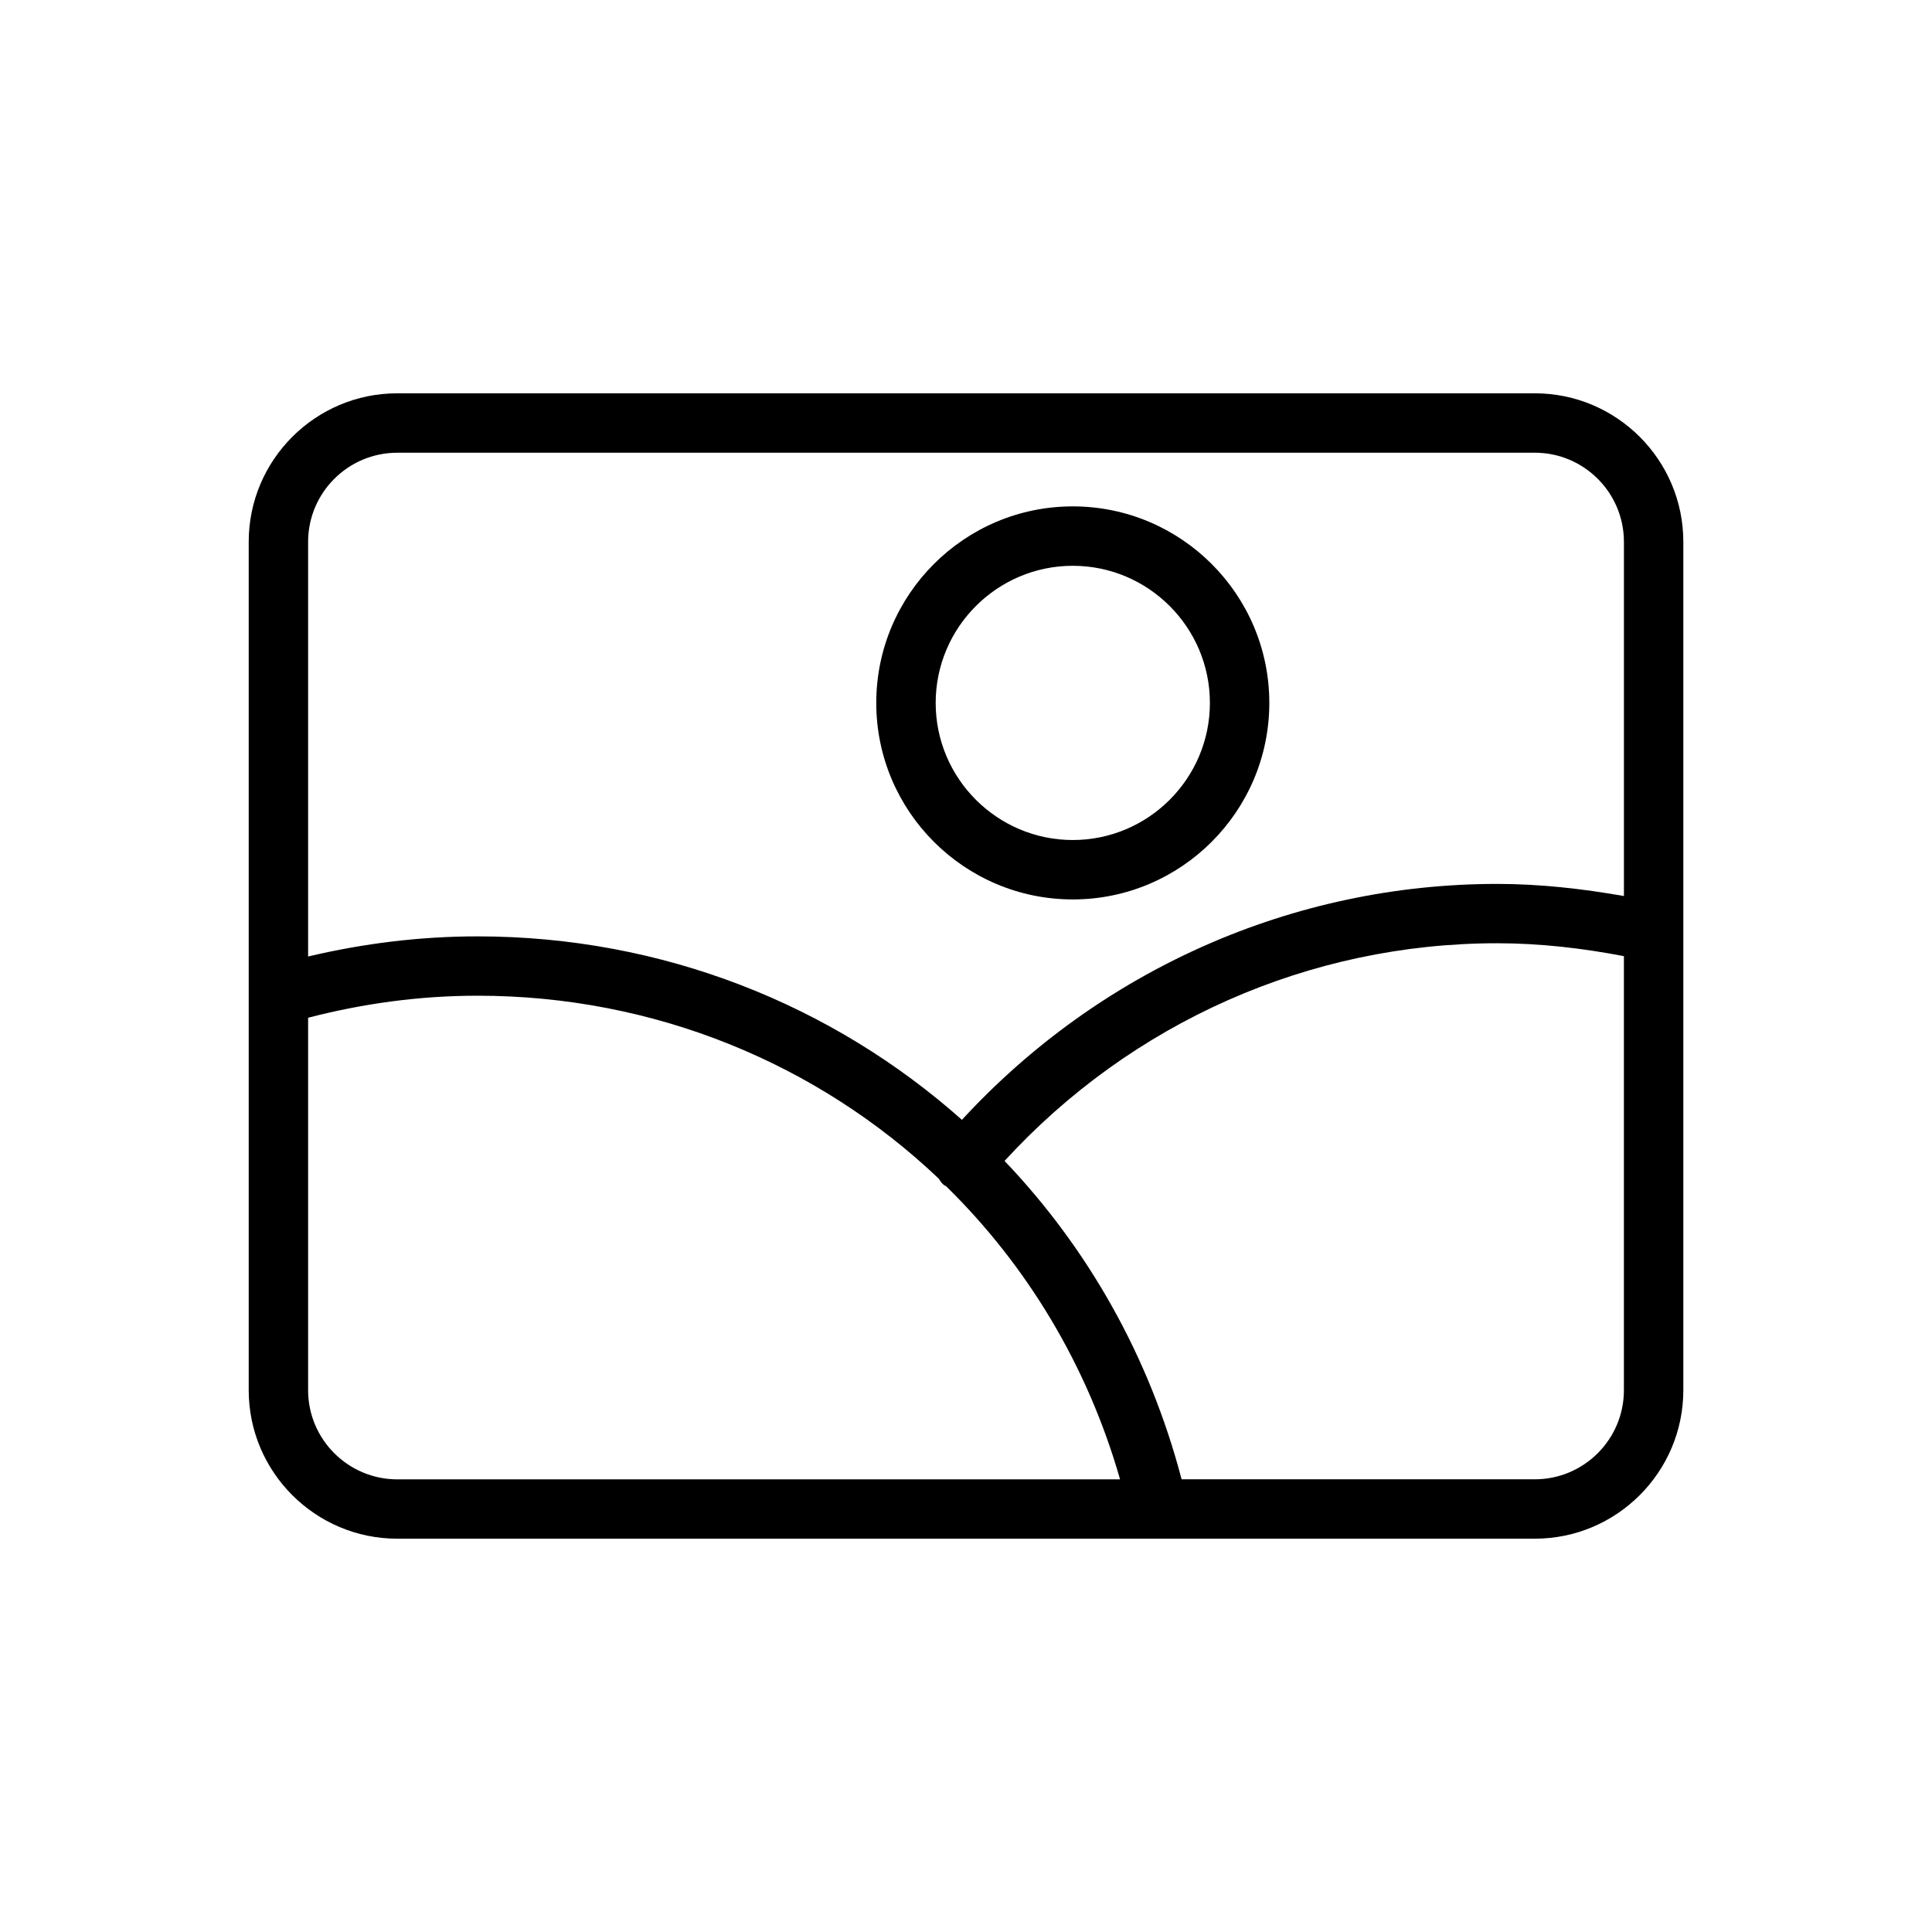
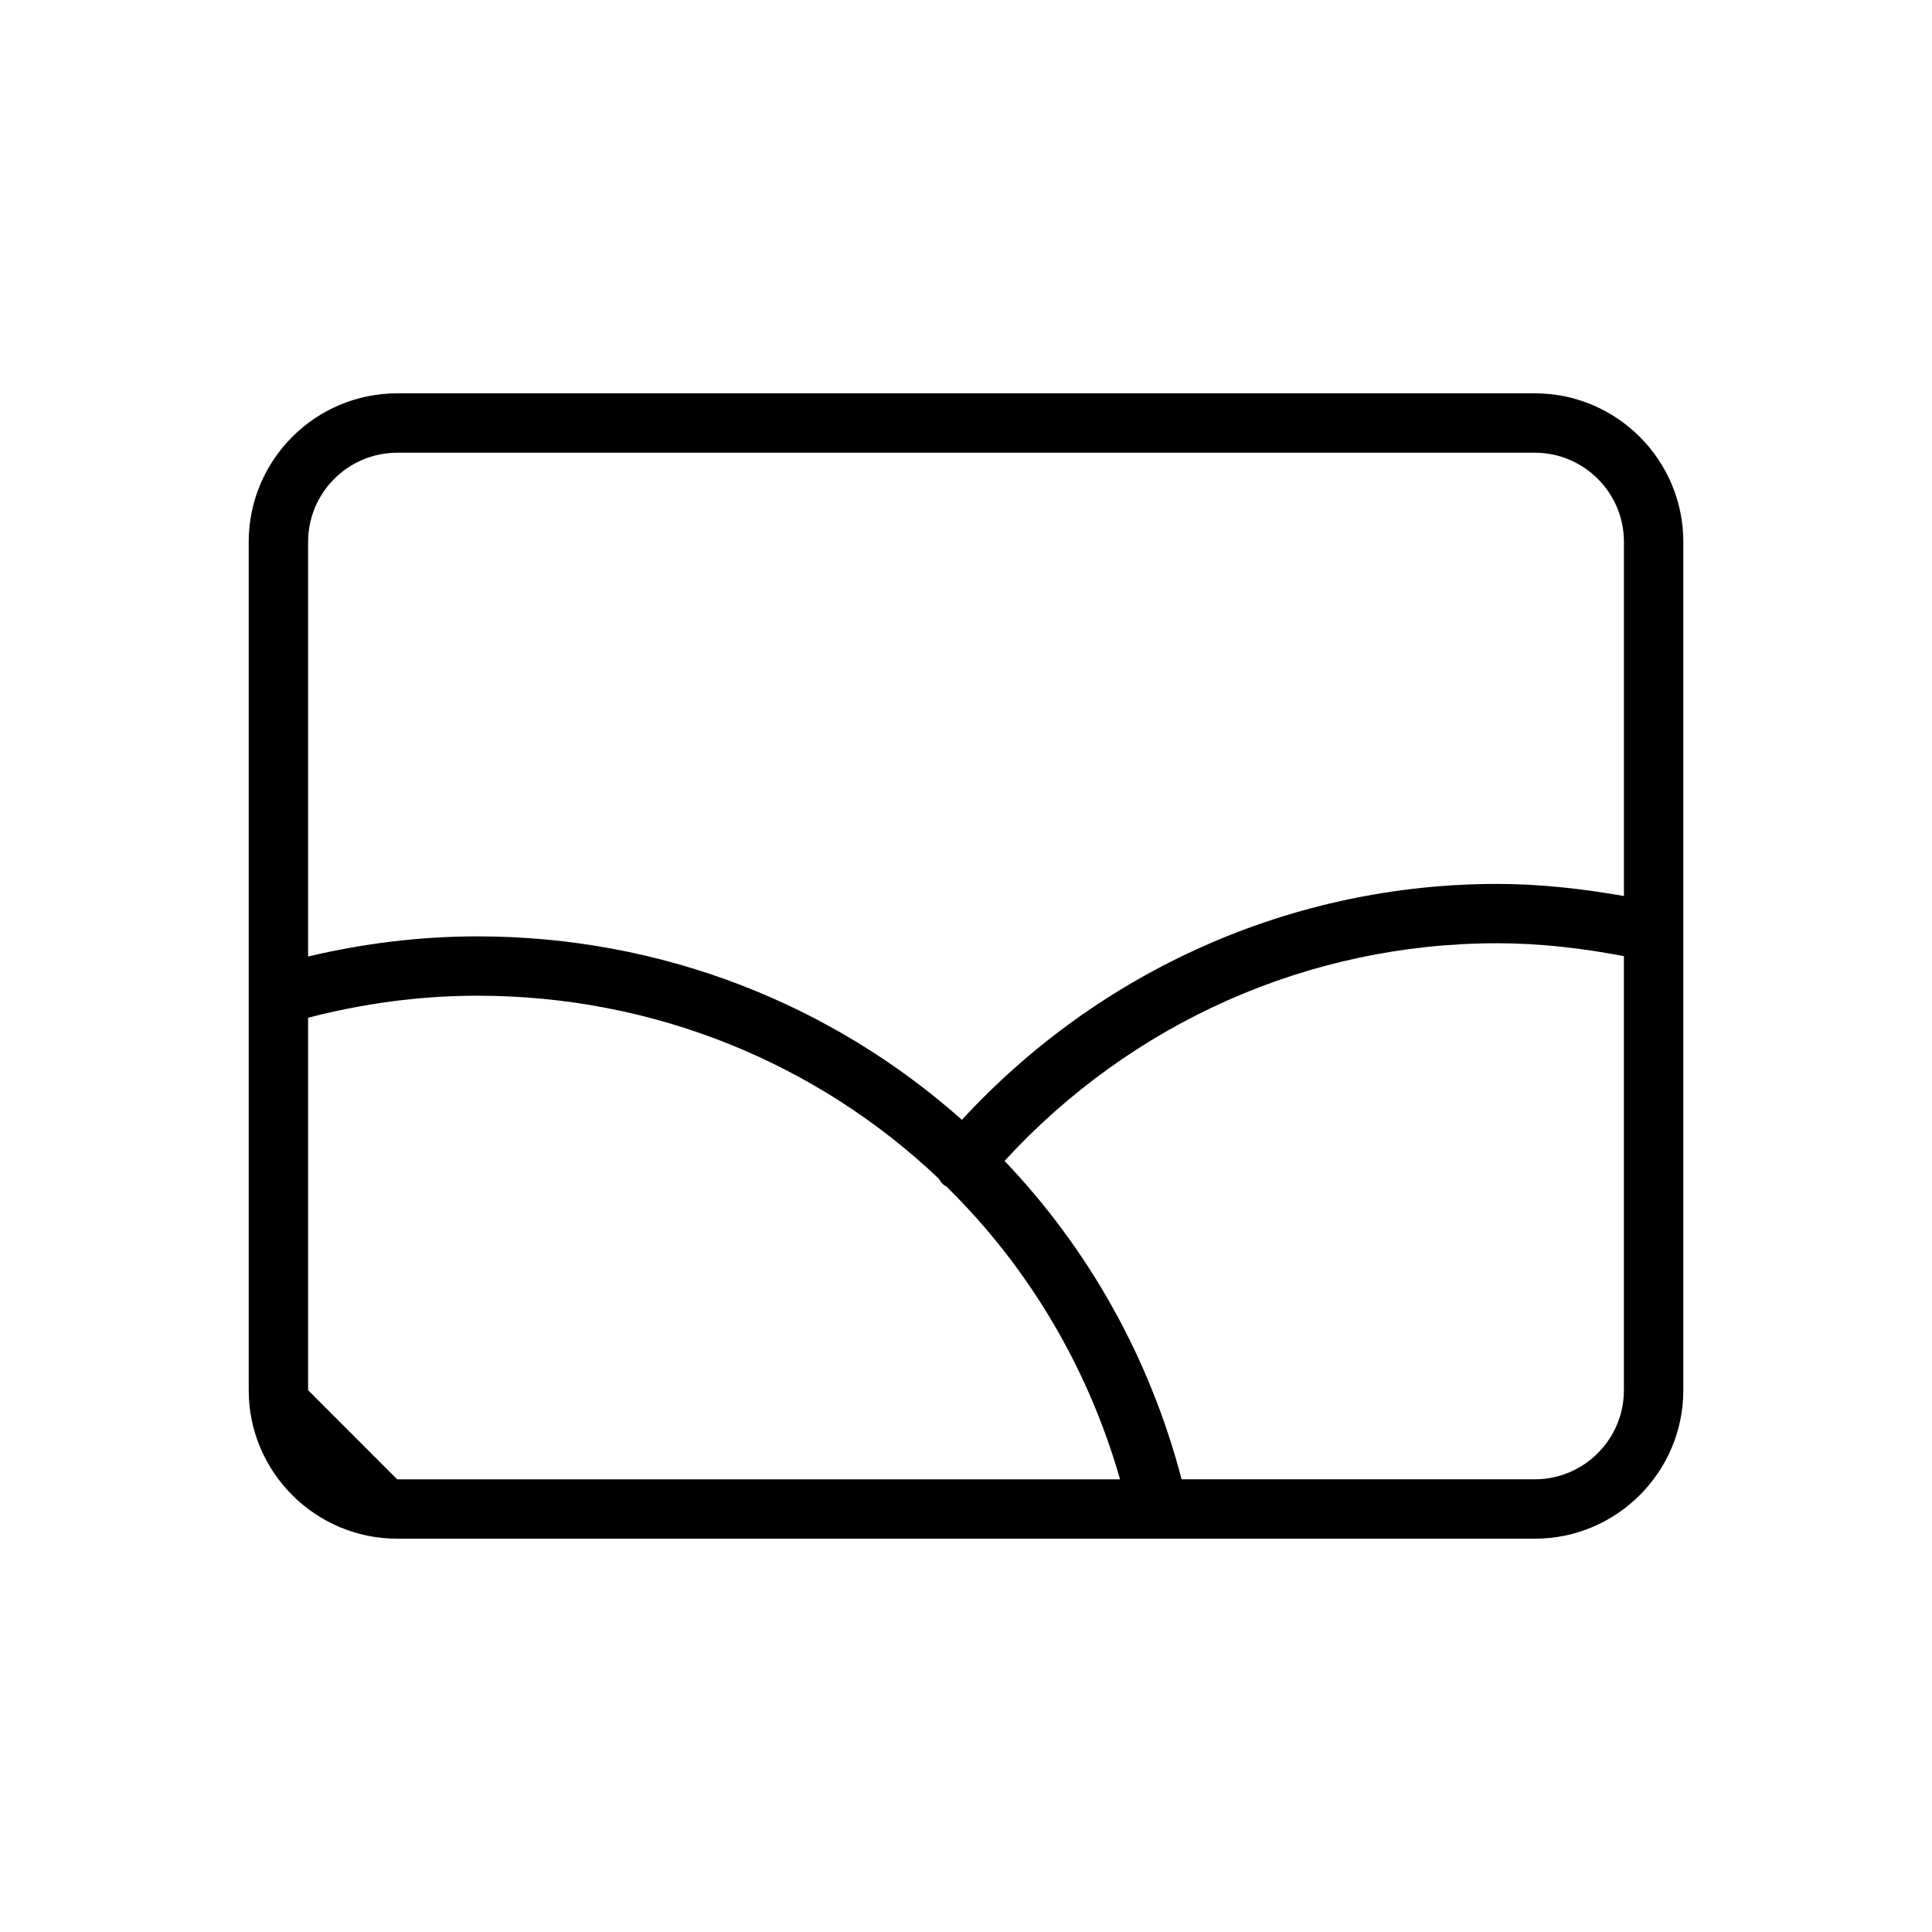
<svg xmlns="http://www.w3.org/2000/svg" fill="#000000" width="800px" height="800px" version="1.1" viewBox="144 144 512 512">
  <g>
-     <path d="m550.73 248.23h-301.46c-21.695 0-39.359 17.664-39.359 39.359v224.82c0 21.695 17.664 39.359 39.359 39.359h301.47c21.695 0 39.359-17.664 39.359-39.359v-224.82c0-21.711-17.668-39.359-39.363-39.359zm-301.46 15.742h301.47c13.02 0 23.617 10.598 23.617 23.617v93.867c-11.051-1.938-22.262-3.211-33.566-3.211-54.191 0-105.31 22.812-141.87 62.52-34.305-30.496-79.352-48.617-128.38-48.617-15.191 0-30.23 1.859-44.887 5.336v-109.89c0-13.02 10.598-23.617 23.617-23.617zm-23.617 248.44v-98.699c14.609-3.793 29.664-5.84 44.887-5.84 47.059 0 90.215 18.09 122.19 48.43 0.395 0.582 0.77 1.195 1.34 1.684 0.219 0.172 0.473 0.25 0.691 0.41 21.332 20.906 37.406 47.391 46.066 77.648h-191.56c-13.02-0.016-23.617-10.613-23.617-23.633zm325.08 23.617h-93.598c-8.535-32.605-24.906-61.309-46.918-84.371 33.598-36.637 80.656-57.688 130.57-57.688 11.32 0 22.547 1.309 33.566 3.418v115.03c0 13.016-10.594 23.613-23.617 23.613z" />
-     <path d="m428.3 382.36c28.719 0 52.082-23.363 52.082-52.082s-23.363-52.082-52.082-52.082-52.082 23.363-52.082 52.082c0.004 28.719 23.367 52.082 52.082 52.082zm0-88.418c20.027 0 36.336 16.312 36.336 36.336 0 20.027-16.312 36.336-36.336 36.336-20.027 0-36.336-16.312-36.336-36.336s16.312-36.336 36.336-36.336z" />
+     <path d="m550.73 248.23h-301.46c-21.695 0-39.359 17.664-39.359 39.359v224.82c0 21.695 17.664 39.359 39.359 39.359h301.47c21.695 0 39.359-17.664 39.359-39.359v-224.82c0-21.711-17.668-39.359-39.363-39.359zm-301.46 15.742h301.47c13.02 0 23.617 10.598 23.617 23.617v93.867c-11.051-1.938-22.262-3.211-33.566-3.211-54.191 0-105.31 22.812-141.87 62.52-34.305-30.496-79.352-48.617-128.38-48.617-15.191 0-30.23 1.859-44.887 5.336v-109.89c0-13.02 10.598-23.617 23.617-23.617zm-23.617 248.44v-98.699c14.609-3.793 29.664-5.84 44.887-5.84 47.059 0 90.215 18.09 122.19 48.43 0.395 0.582 0.77 1.195 1.34 1.684 0.219 0.172 0.473 0.25 0.691 0.41 21.332 20.906 37.406 47.391 46.066 77.648h-191.56zm325.08 23.617h-93.598c-8.535-32.605-24.906-61.309-46.918-84.371 33.598-36.637 80.656-57.688 130.57-57.688 11.32 0 22.547 1.309 33.566 3.418v115.03c0 13.016-10.594 23.613-23.617 23.613z" />
  </g>
</svg>